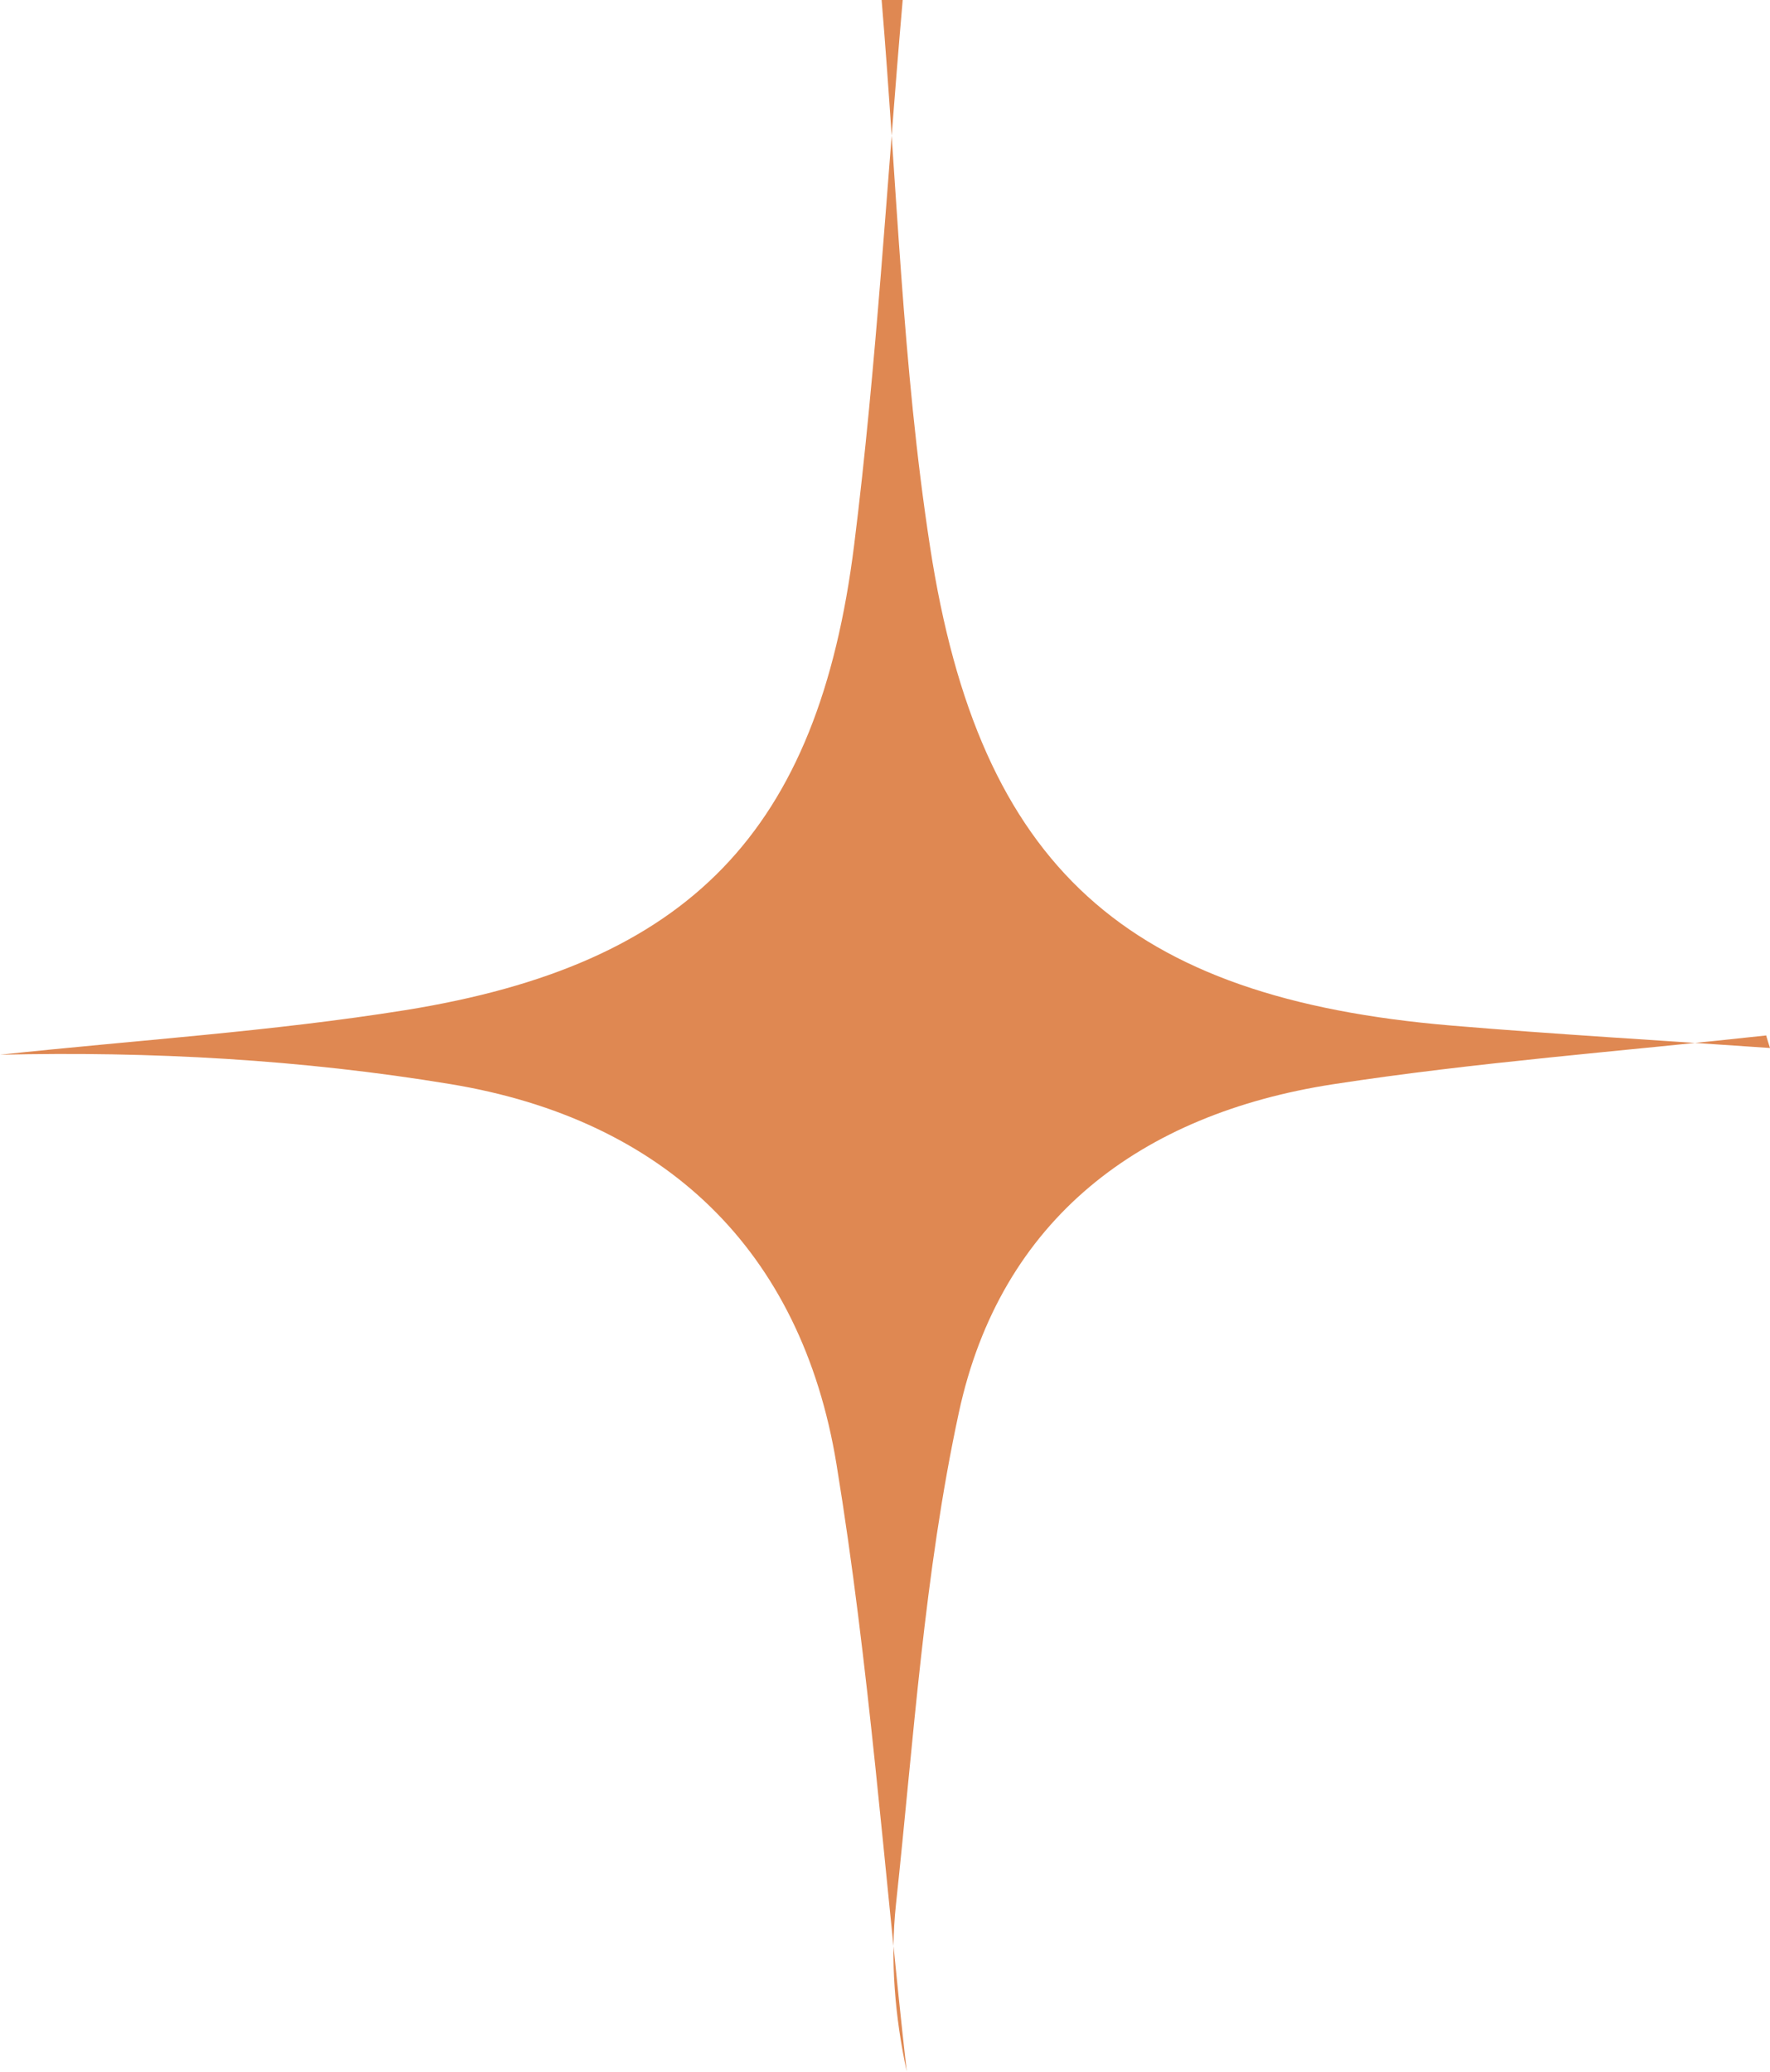
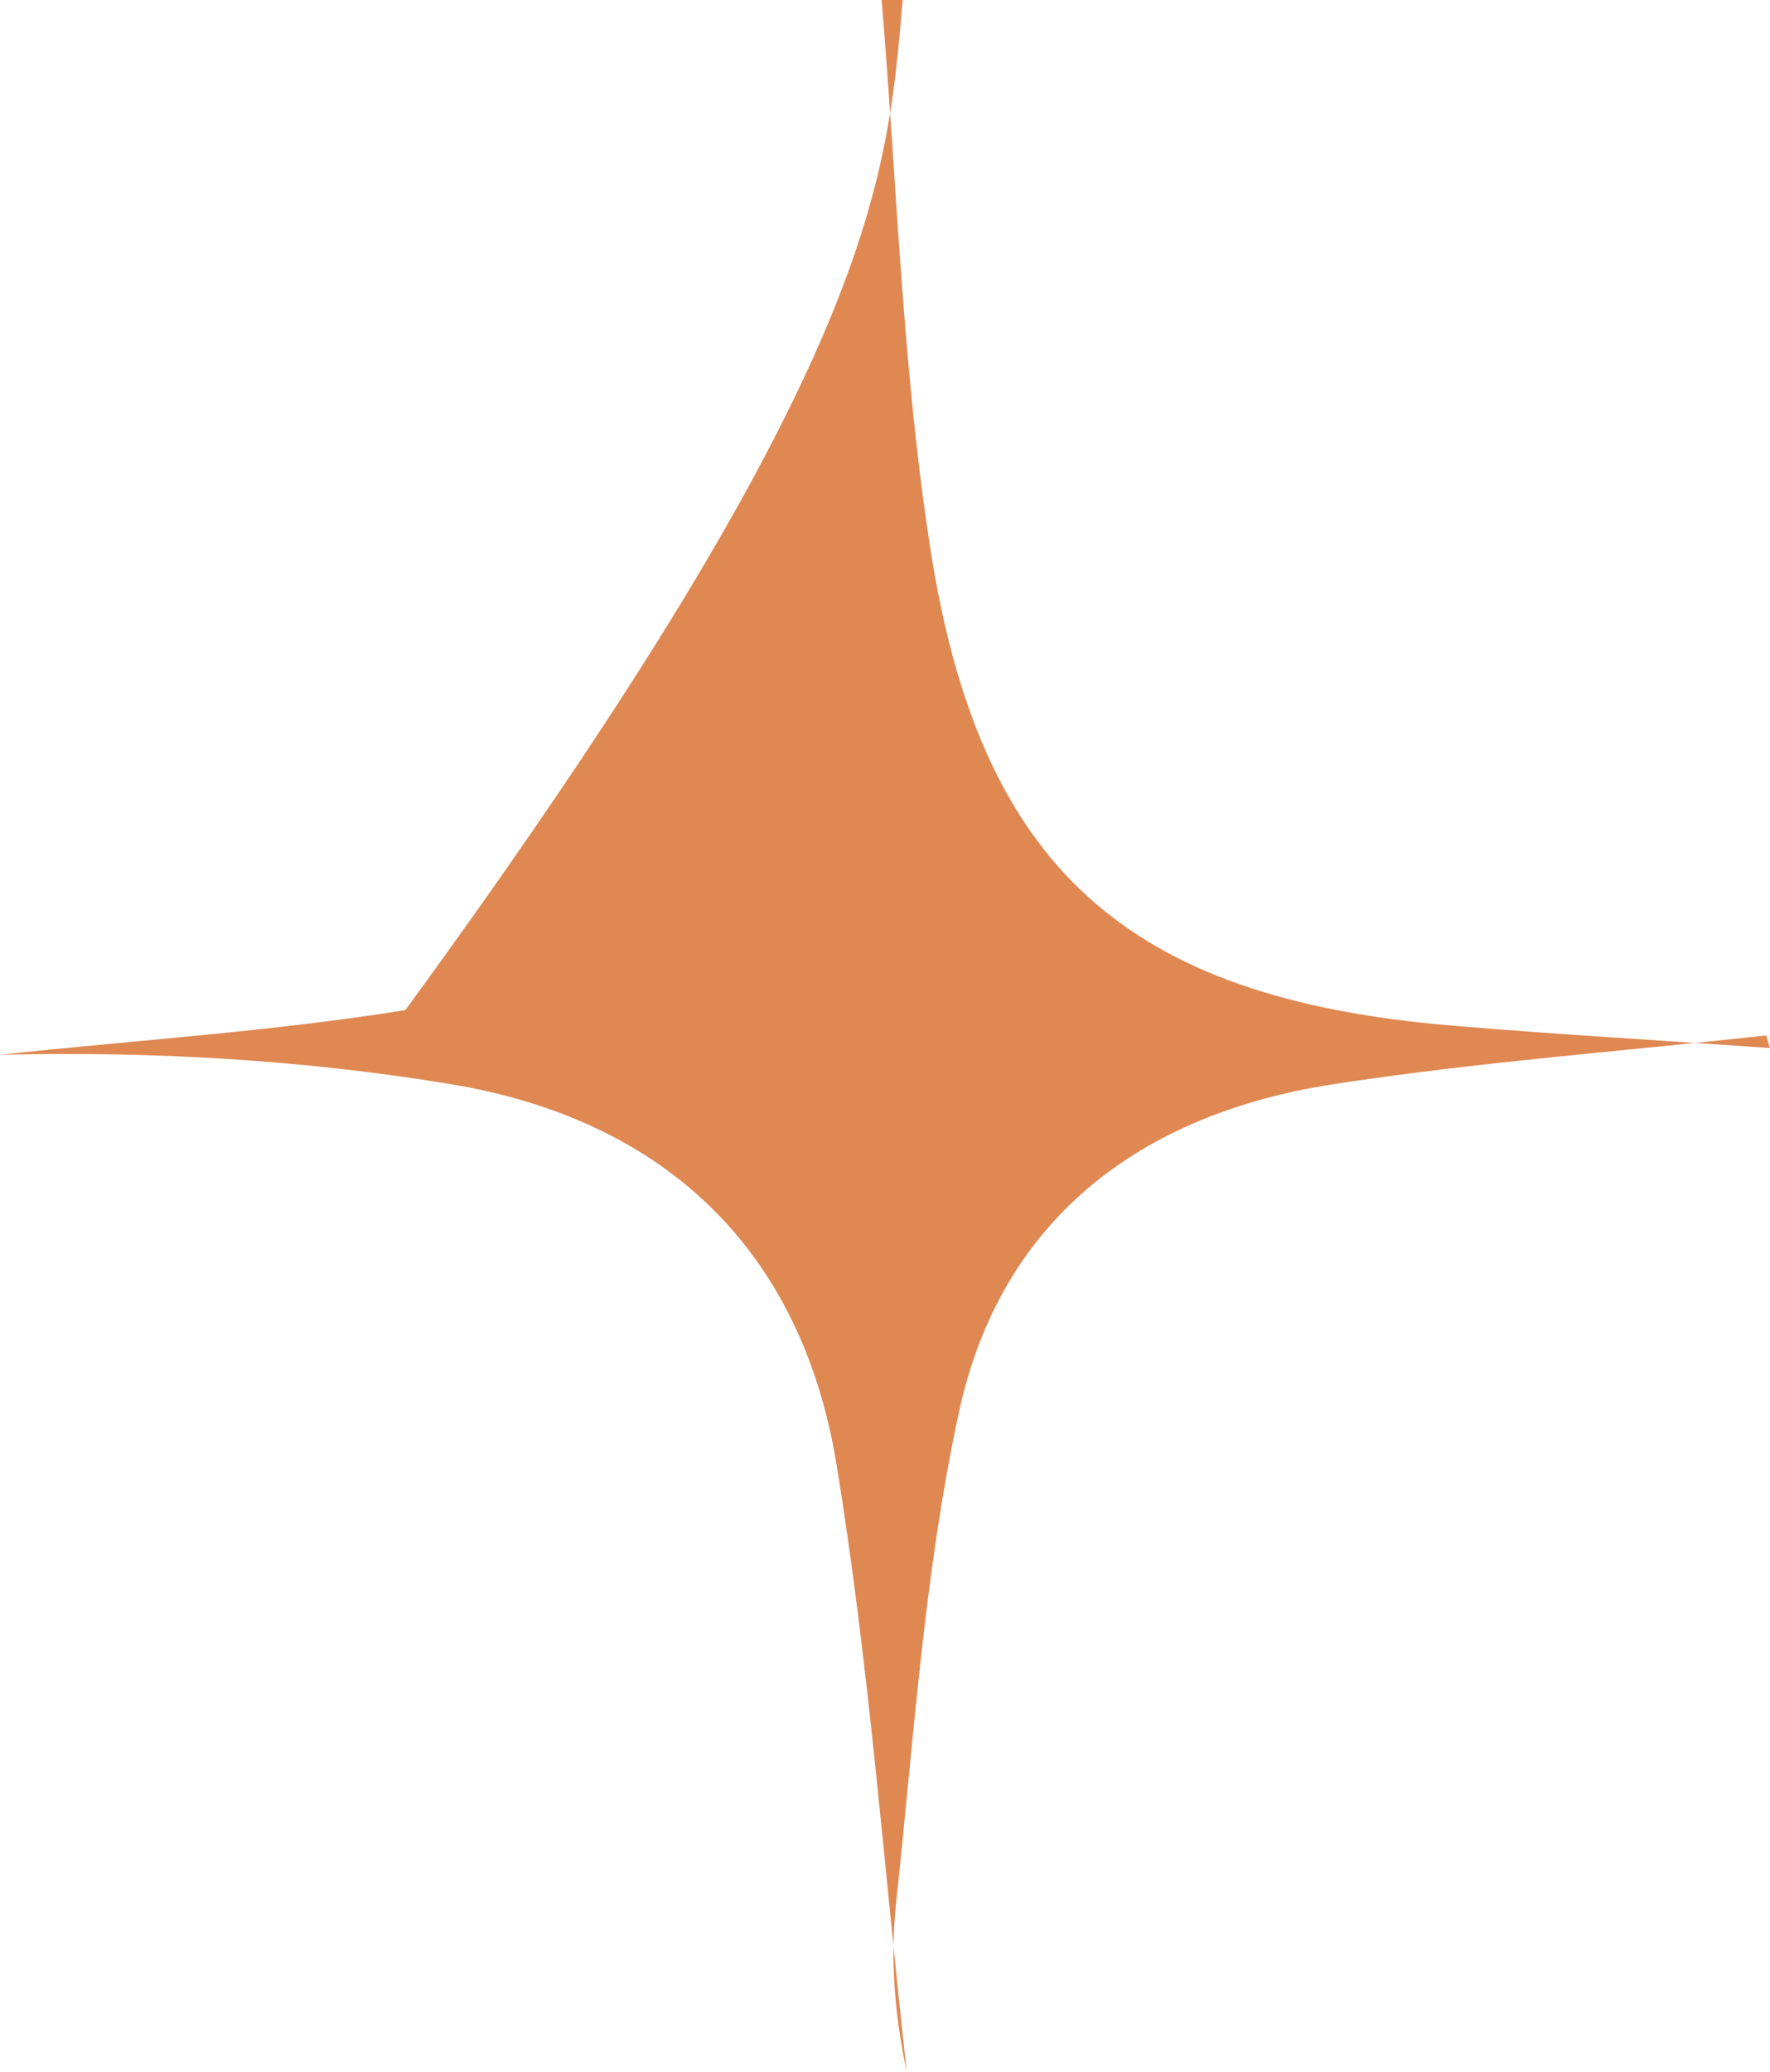
<svg xmlns="http://www.w3.org/2000/svg" width="53" height="62" viewBox="0 0 53 62" fill="none">
-   <path d="M52.874 30.99C48.549 31.465 44.199 31.789 39.904 32.451C34.171 33.341 29.962 36.466 28.71 42.281C27.671 47.099 27.358 52.075 26.828 56.994C26.651 58.658 26.798 60.362 27.151 62C26.47 55.938 26.031 49.83 25.047 43.818C23.992 37.391 19.889 33.503 13.495 32.446C9.039 31.708 4.502 31.46 0 31.566C4.047 31.131 8.12 30.874 12.137 30.231C20.641 28.866 24.502 24.892 25.576 16.311C26.253 10.901 26.555 5.441 27.03 0H26.399C26.858 5.456 27.015 10.957 27.848 16.357C29.326 25.989 33.752 29.872 43.452 30.692C46.631 30.959 49.816 31.142 53 31.364C52.96 31.238 52.919 31.111 52.884 30.985L52.874 30.99Z" fill="#DF8852" />
+   <path d="M52.874 30.99C48.549 31.465 44.199 31.789 39.904 32.451C34.171 33.341 29.962 36.466 28.71 42.281C27.671 47.099 27.358 52.075 26.828 56.994C26.651 58.658 26.798 60.362 27.151 62C26.47 55.938 26.031 49.83 25.047 43.818C23.992 37.391 19.889 33.503 13.495 32.446C9.039 31.708 4.502 31.46 0 31.566C4.047 31.131 8.12 30.874 12.137 30.231C26.253 10.901 26.555 5.441 27.03 0H26.399C26.858 5.456 27.015 10.957 27.848 16.357C29.326 25.989 33.752 29.872 43.452 30.692C46.631 30.959 49.816 31.142 53 31.364C52.96 31.238 52.919 31.111 52.884 30.985L52.874 30.99Z" fill="#DF8852" />
</svg>